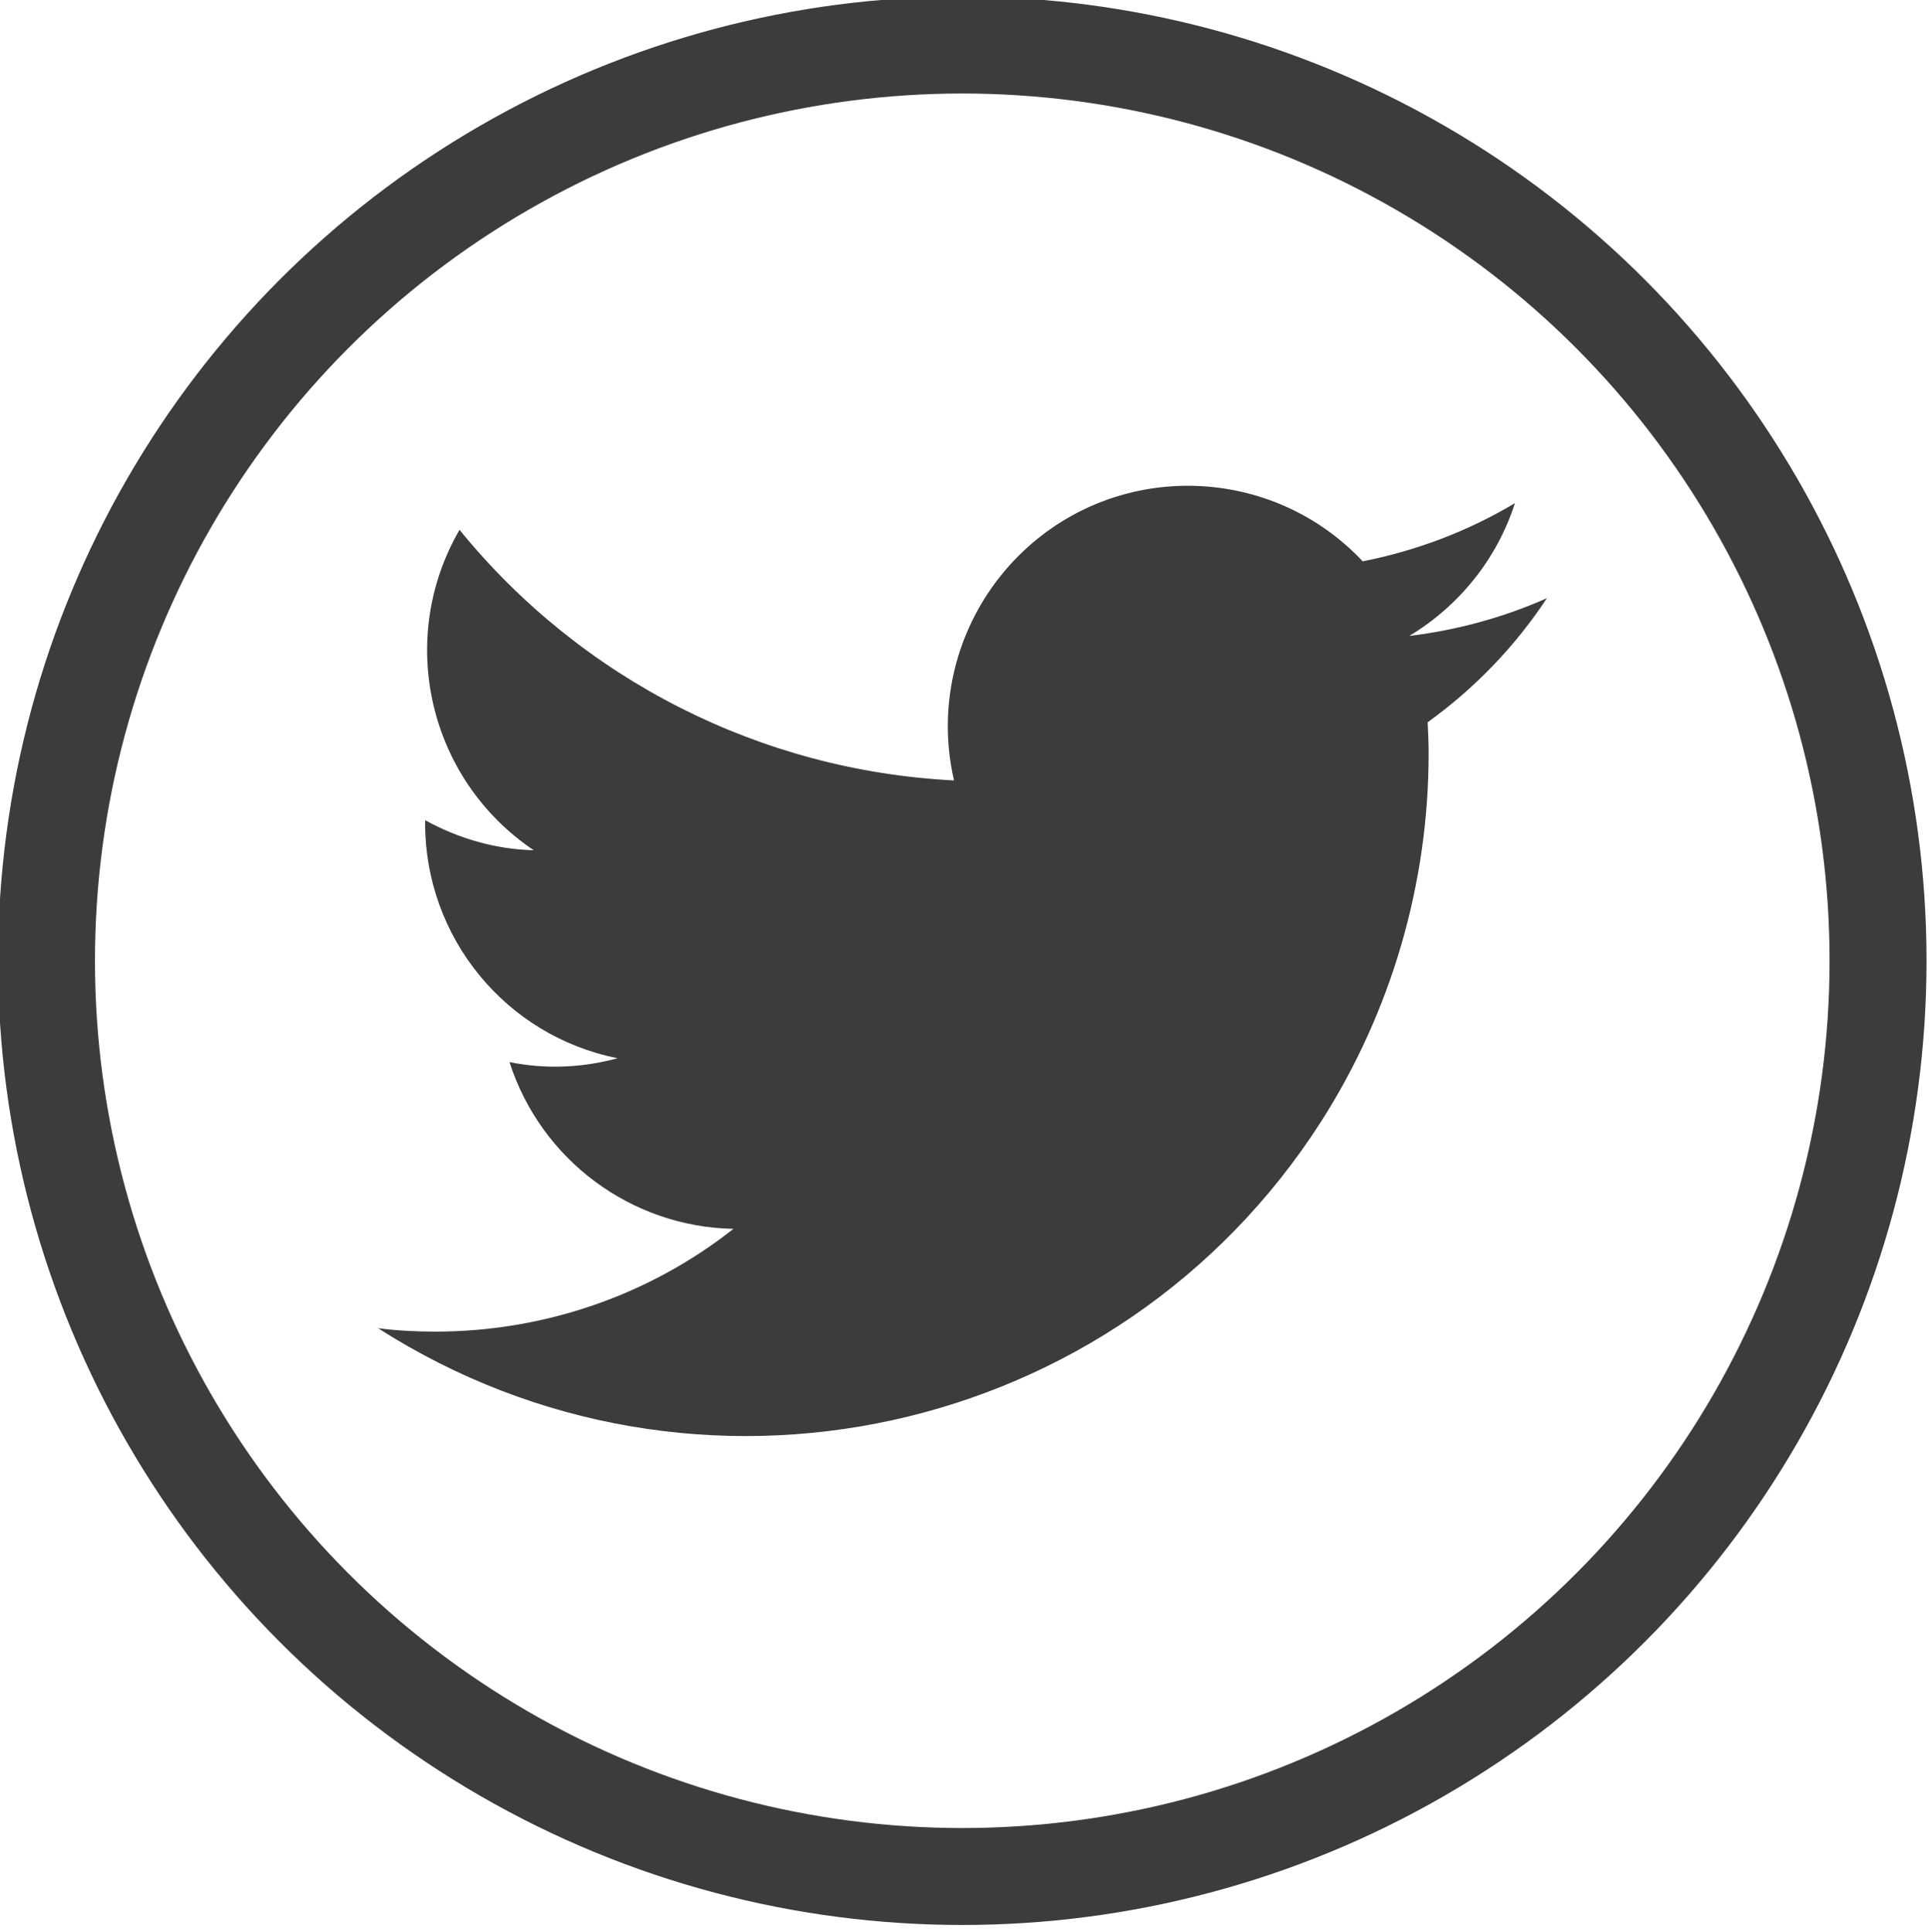
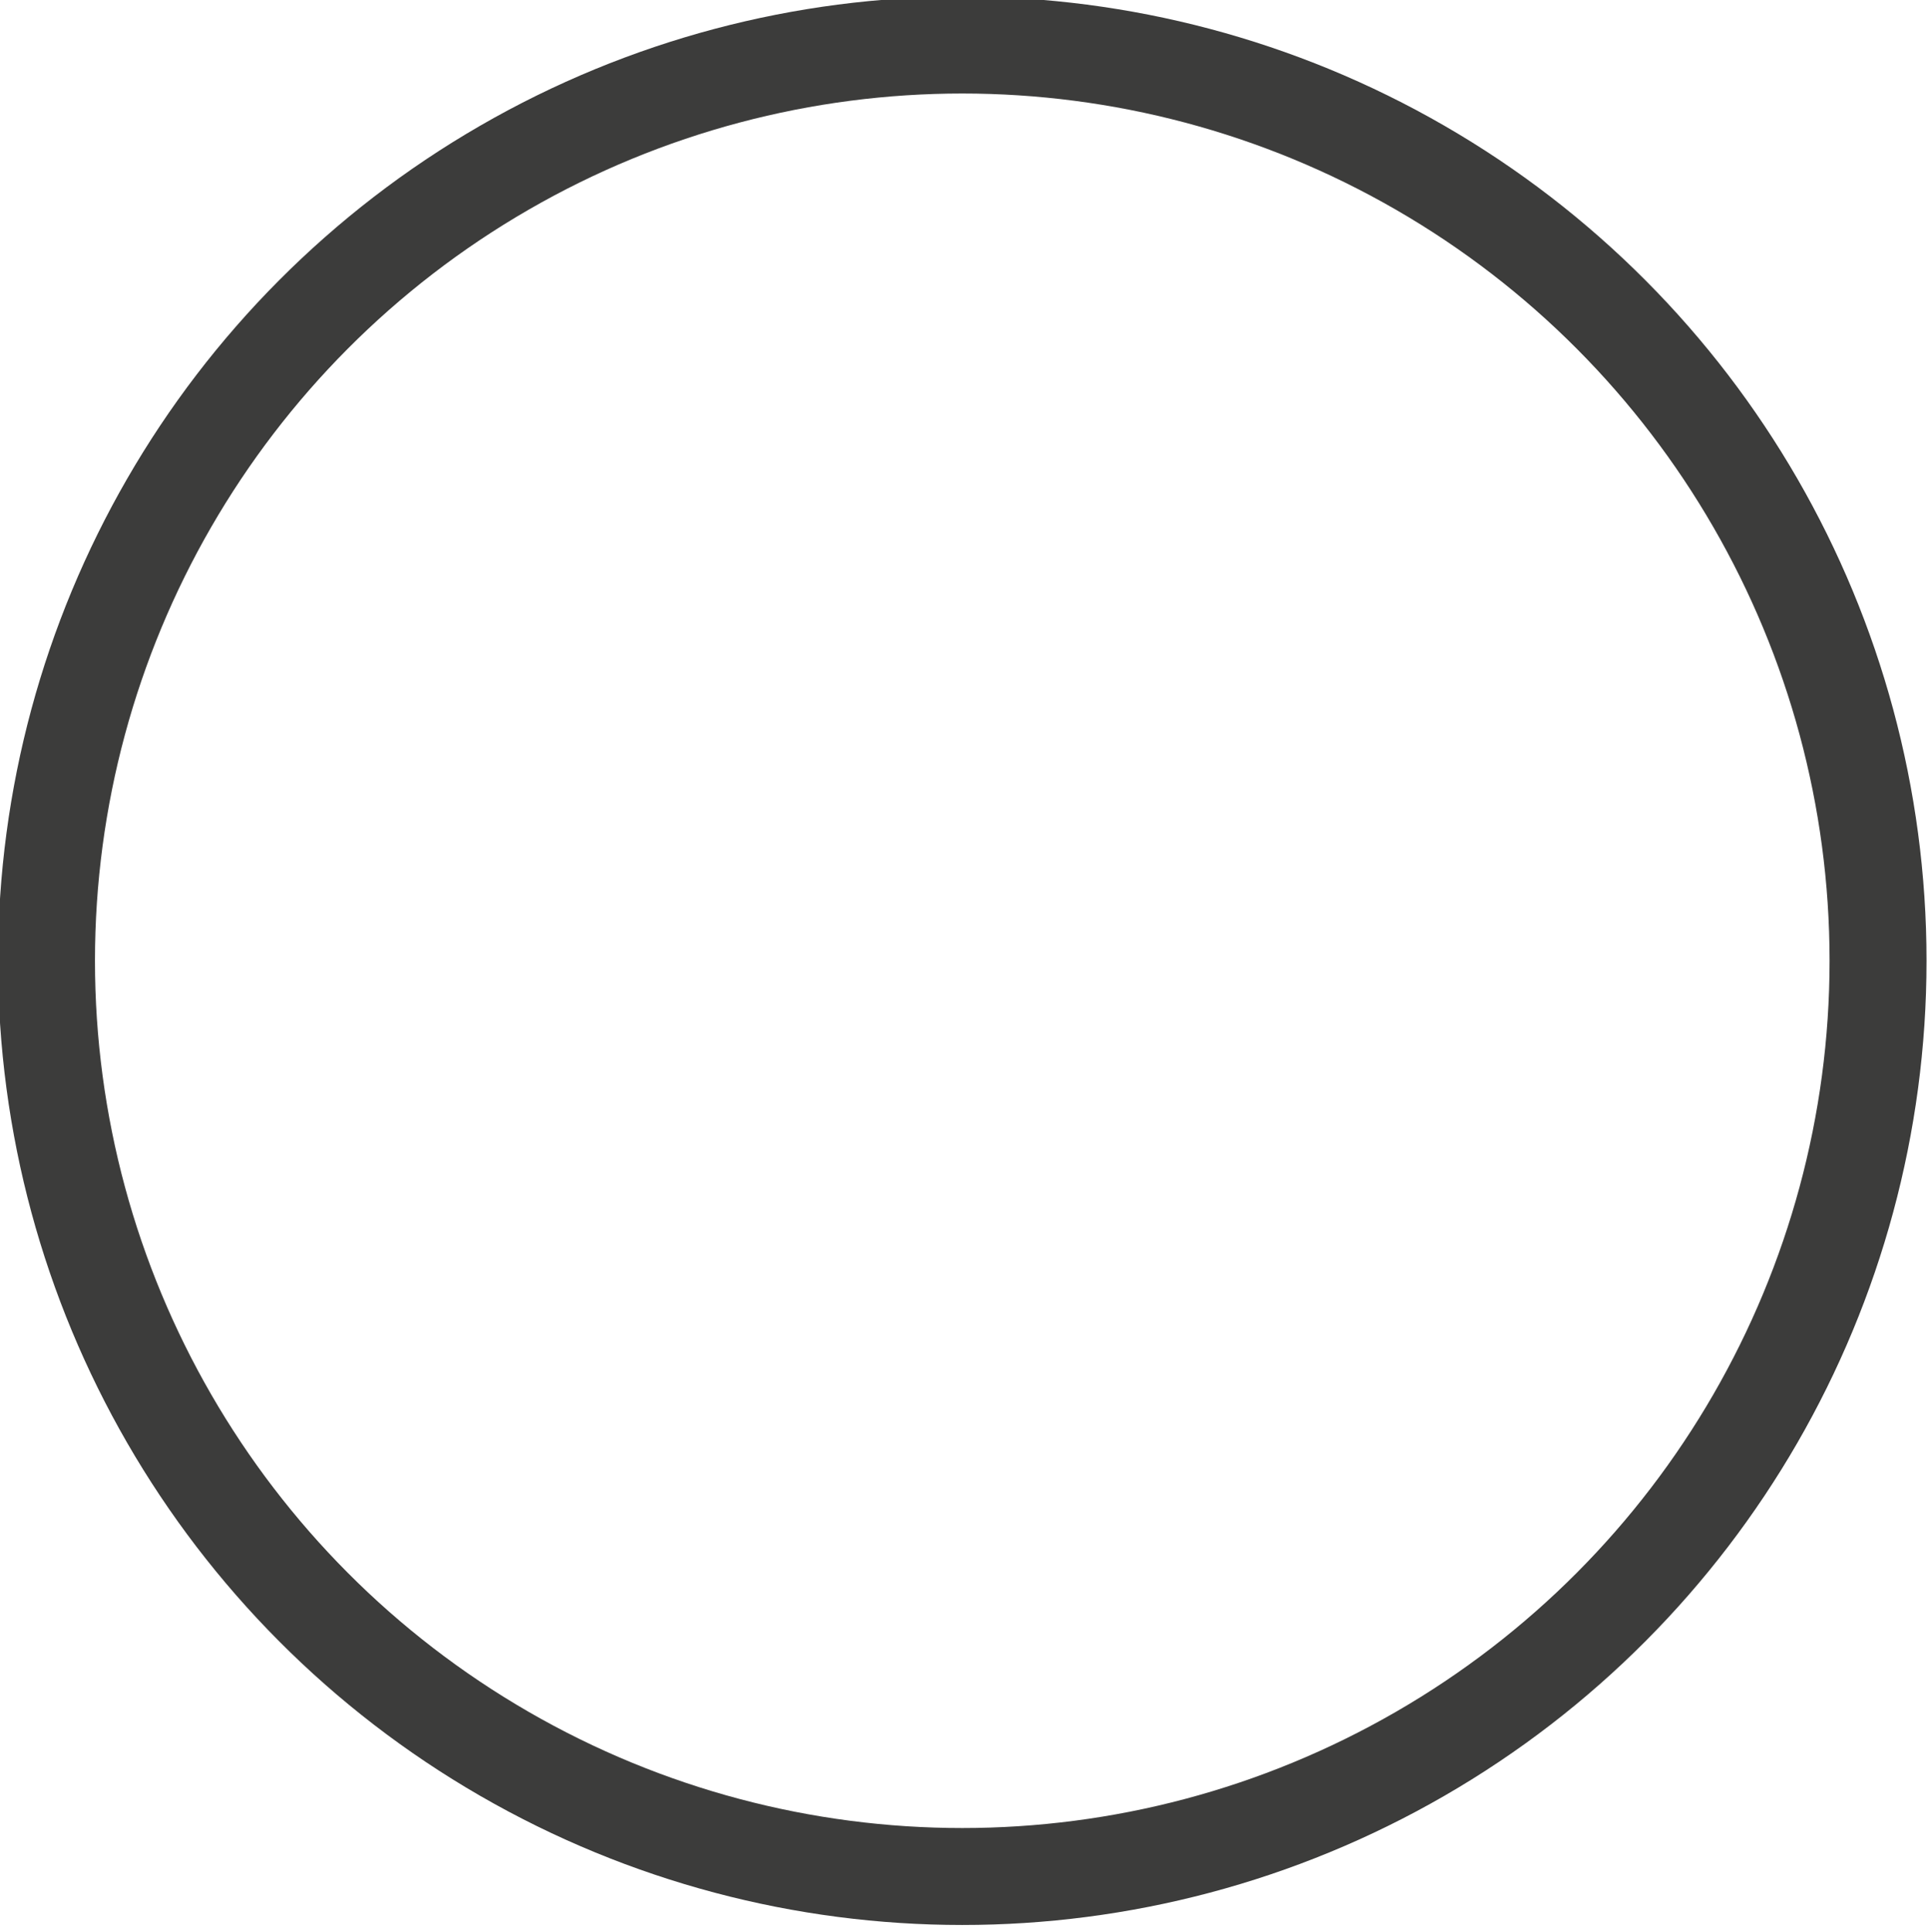
<svg xmlns="http://www.w3.org/2000/svg" version="1.1" id="Ebene_1" x="0px" y="0px" viewBox="0 0 39.79 39.85" style="enable-background:new 0 0 39.79 39.85;" xml:space="preserve">
  <style type="text/css">
	.st0{fill:none;stroke:#3C3C3B;stroke-width:2;stroke-miterlimit:10;}
	.st1{fill:#3C3C3B;}
</style>
  <g id="Gruppe_99" transform="translate(1.179 1.179)">
    <circle id="Ellipse_18" class="st0" cx="18.67" cy="18.64" r="18.89" />
-     <path id="Pfad_318" class="st1" d="M30.73,11.16c-0.9,0.4-1.86,0.66-2.84,0.78c1.03-0.62,1.81-1.59,2.18-2.74   c-0.97,0.58-2.03,0.98-3.14,1.2c-1.87-1.99-5.01-2.09-7-0.21c-1.28,1.21-1.83,3.01-1.43,4.73c-3.98-0.2-7.69-2.08-10.2-5.17   c-1.31,2.26-0.64,5.15,1.53,6.61c-0.79-0.02-1.55-0.24-2.24-0.62c0,0.02,0,0.04,0,0.06c0,2.36,1.66,4.39,3.97,4.85   c-0.73,0.2-1.49,0.23-2.23,0.08c0.65,2.02,2.51,3.4,4.62,3.44c-1.75,1.38-3.92,2.12-6.15,2.12c-0.39,0-0.79-0.02-1.18-0.07   c6.55,4.19,15.25,2.29,19.45-4.26c1.45-2.27,2.22-4.91,2.22-7.6c0-0.21-0.01-0.43-0.02-0.64C29.24,13.02,30.07,12.16,30.73,11.16z" />
  </g>
</svg>